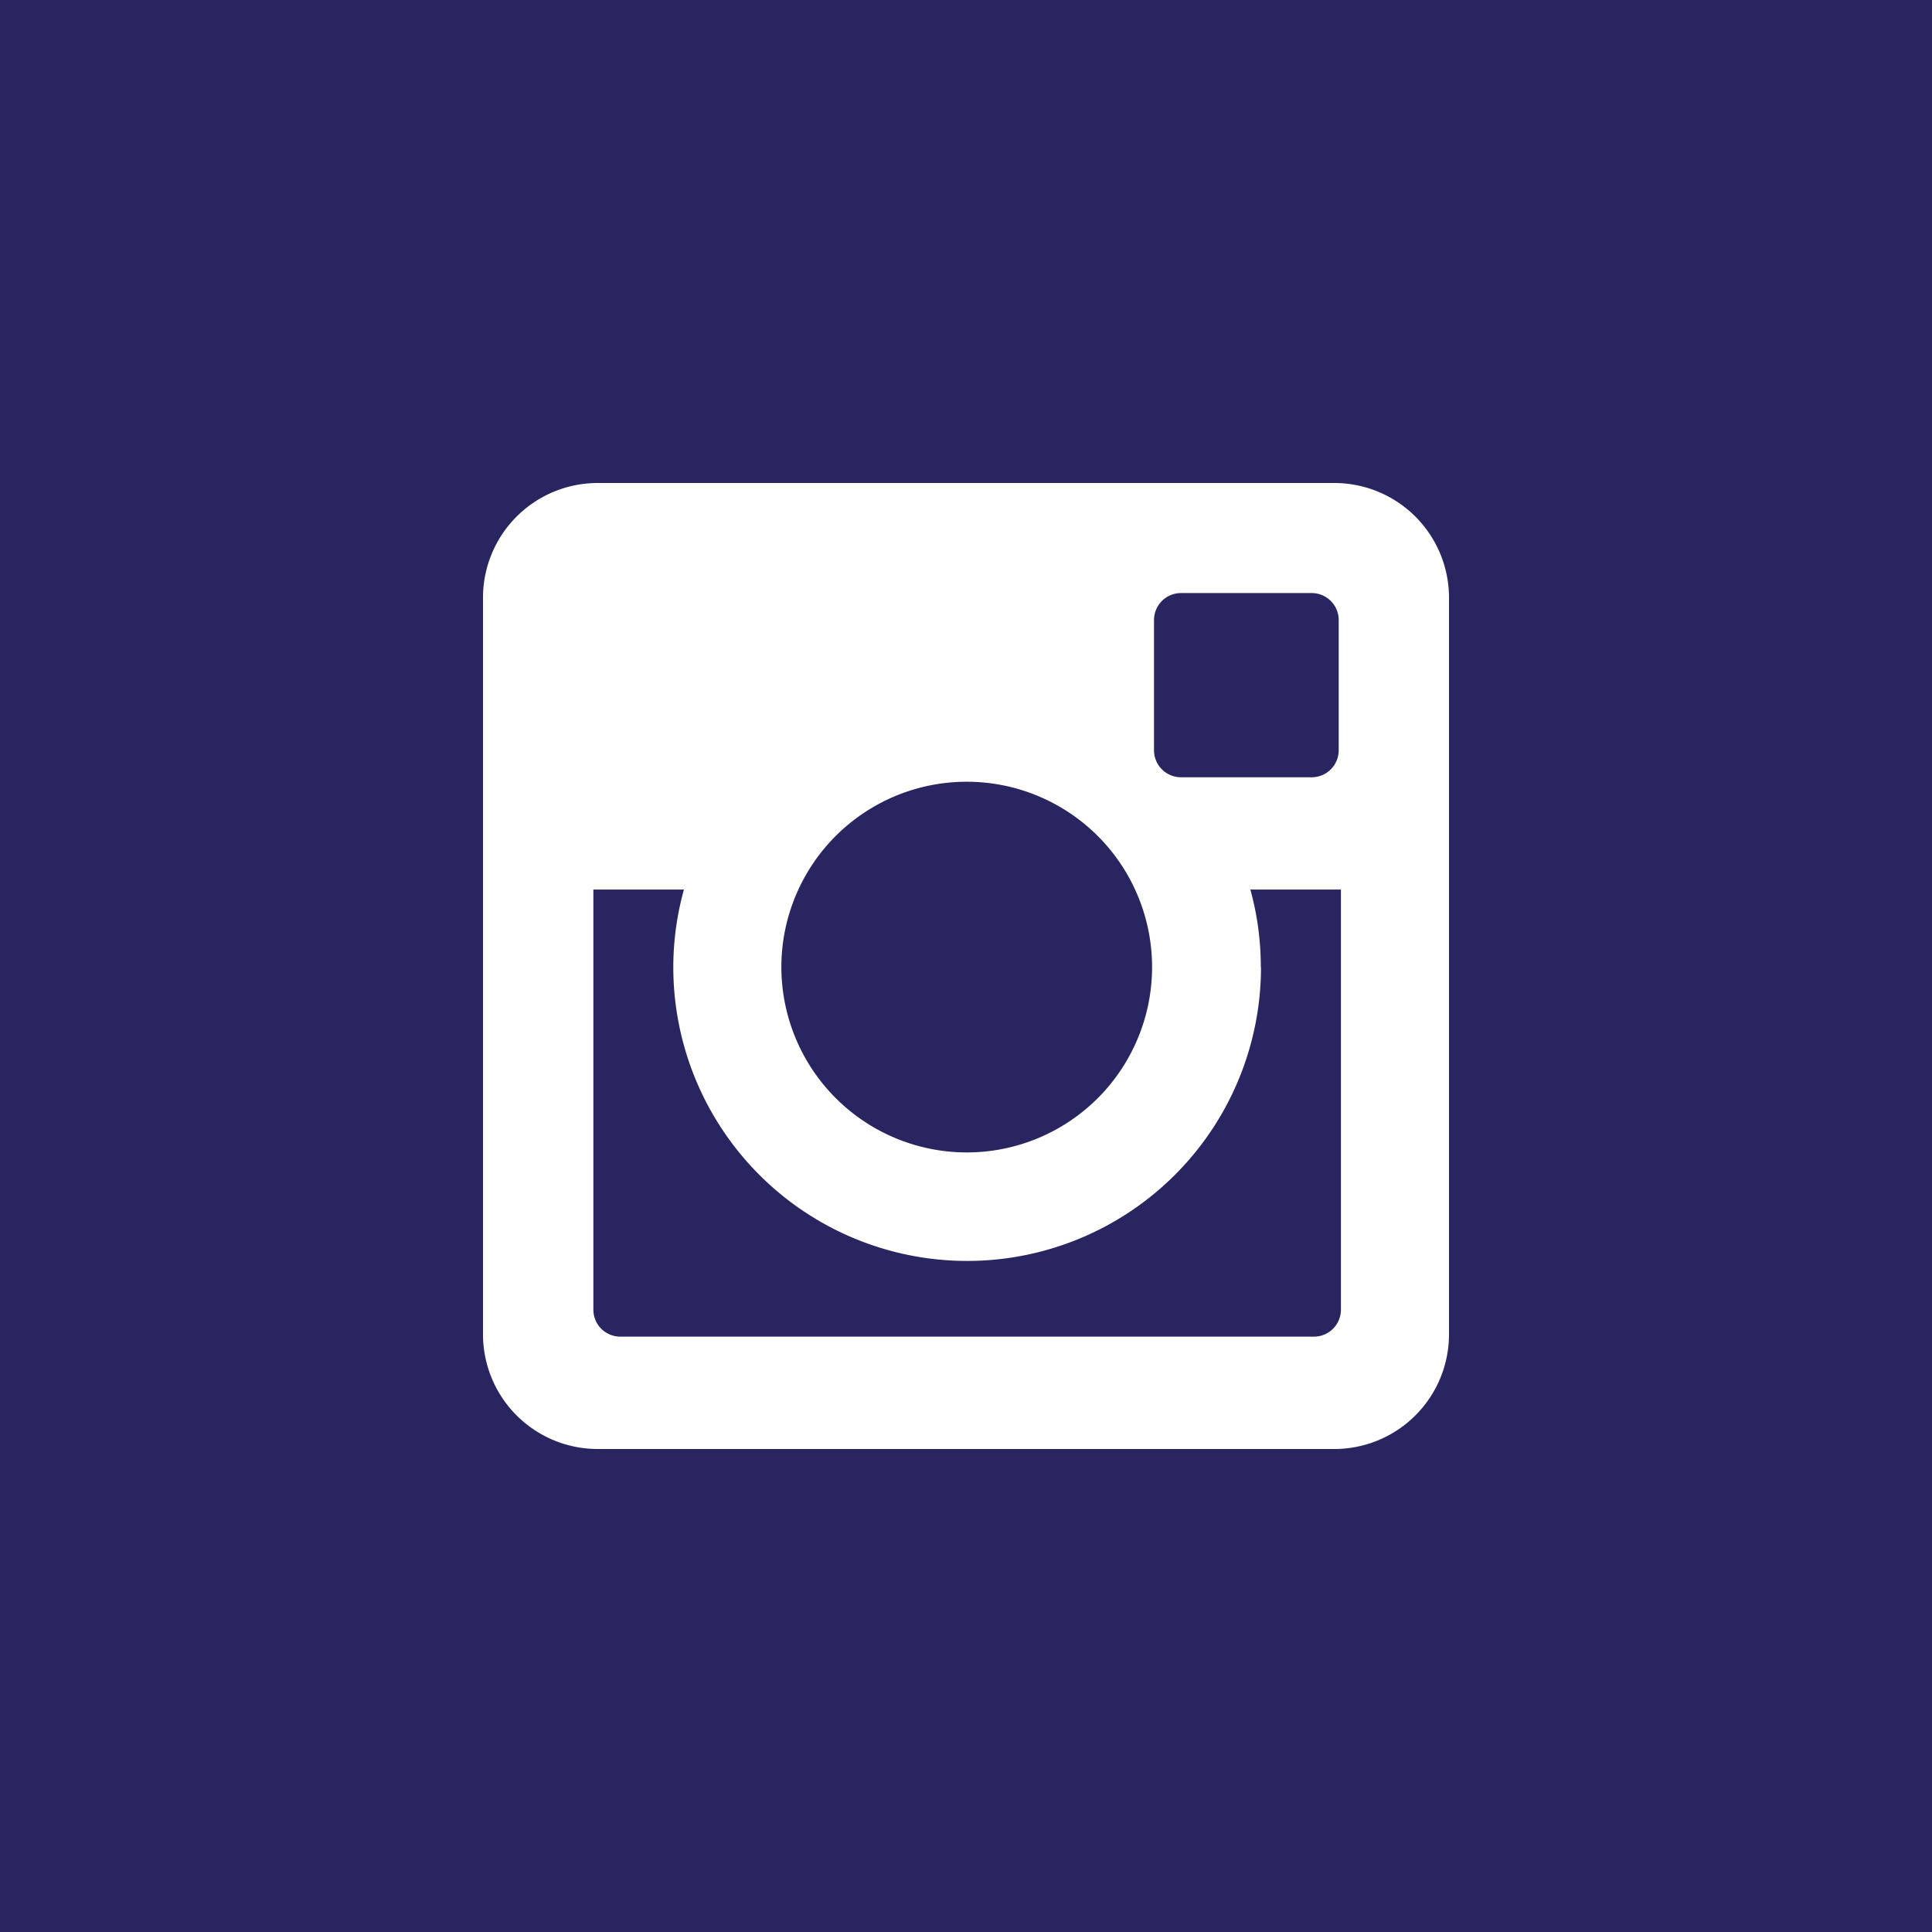
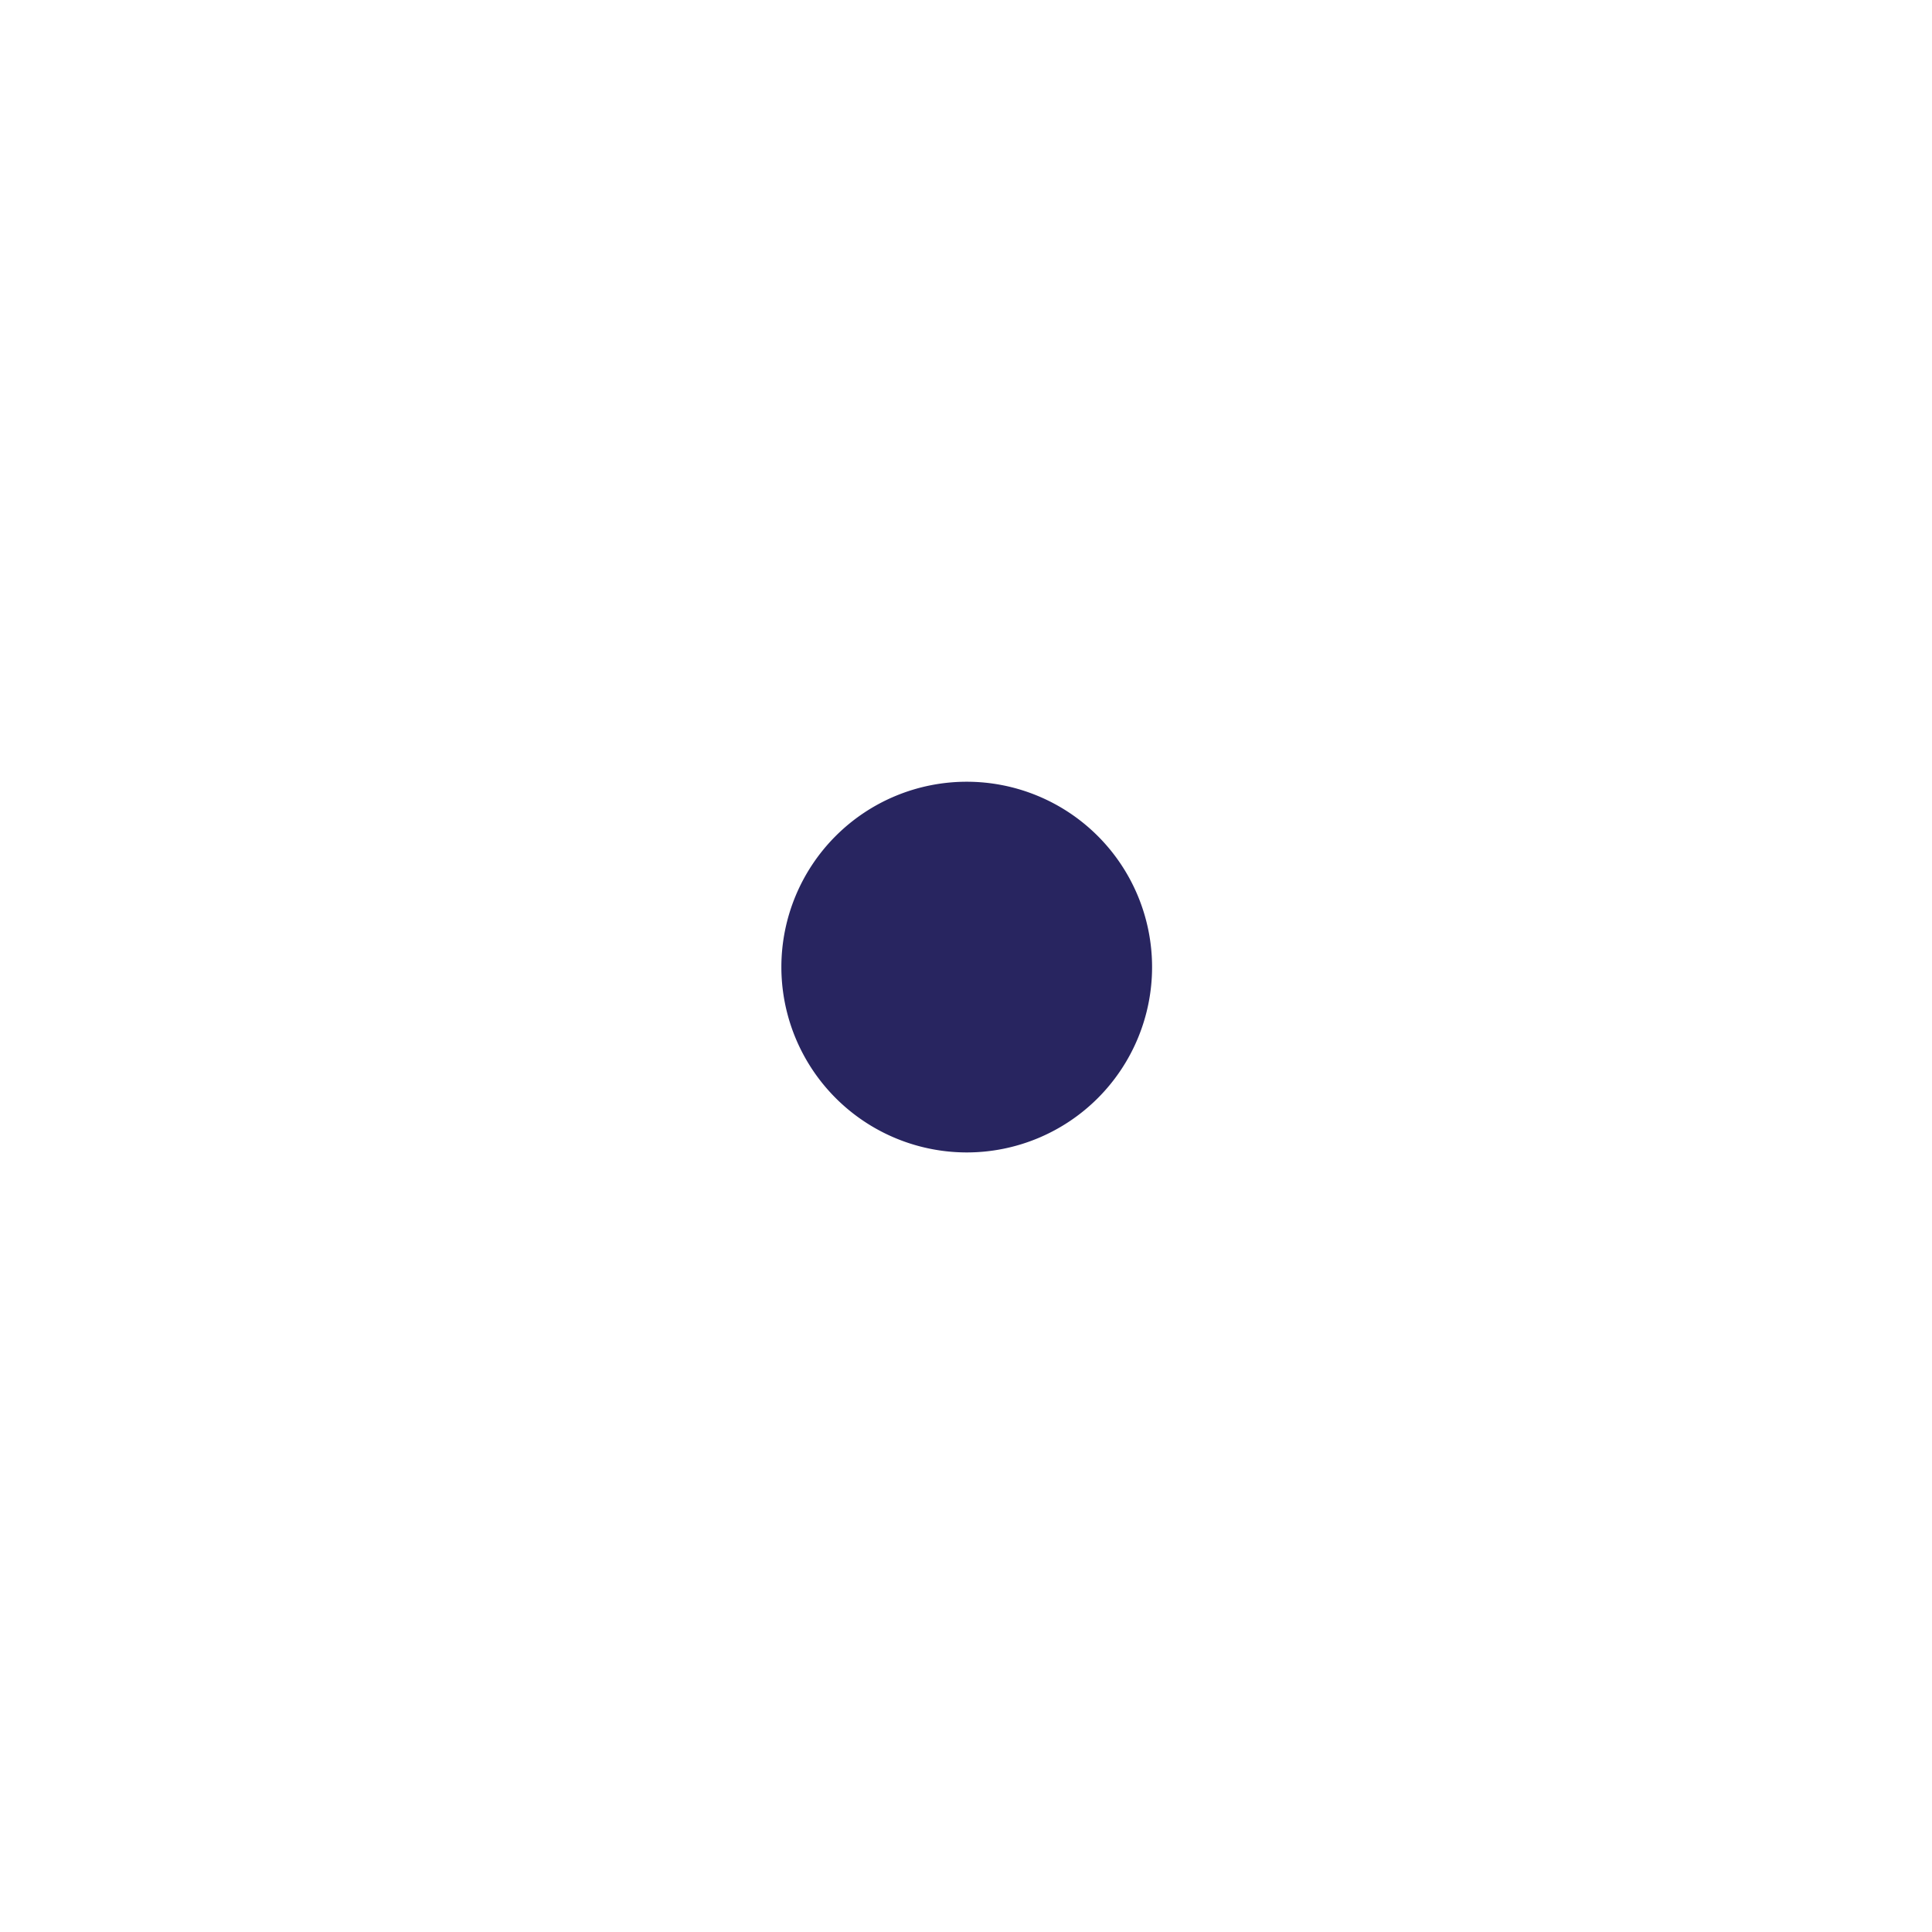
<svg xmlns="http://www.w3.org/2000/svg" id="Group" width="32" height="32" viewBox="0 0 32 32">
-   <path id="Fill_111" data-name="Fill 111" d="M11.058,1.284a4.867,4.867,0,0,1-9.734,0A4.817,4.817,0,0,1,1.5,0H0V6.958a.447.447,0,0,0,.447.447H11.934a.447.447,0,0,0,.448-.447V0h-1.5a4.817,4.817,0,0,1,.173,1.284" transform="translate(9.828 14.734)" fill="#282560" />
-   <path id="Fill_112" data-name="Fill 112" d="M.448,3.051H2.611a.447.447,0,0,0,.448-.446V.446A.447.447,0,0,0,2.611,0H.448A.447.447,0,0,0,0,.446V2.605a.447.447,0,0,0,.448.446" transform="translate(19.114 9.823)" fill="#282560" />
  <path id="Fill_113" data-name="Fill 113" d="M3.077,6.139A3.07,3.07,0,1,0,0,3.069a3.073,3.073,0,0,0,3.077,3.07" transform="translate(12.942 12.949)" fill="#282560" />
-   <path id="Fill_114" data-name="Fill 114" d="M32,32H0V0H32V32ZM9.9,8A1.9,1.9,0,0,0,8,9.9V22.1A1.9,1.9,0,0,0,9.9,24H22.1A1.9,1.9,0,0,0,24,22.1V9.9A1.9,1.9,0,0,0,22.1,8Z" fill="#282560" />
</svg>